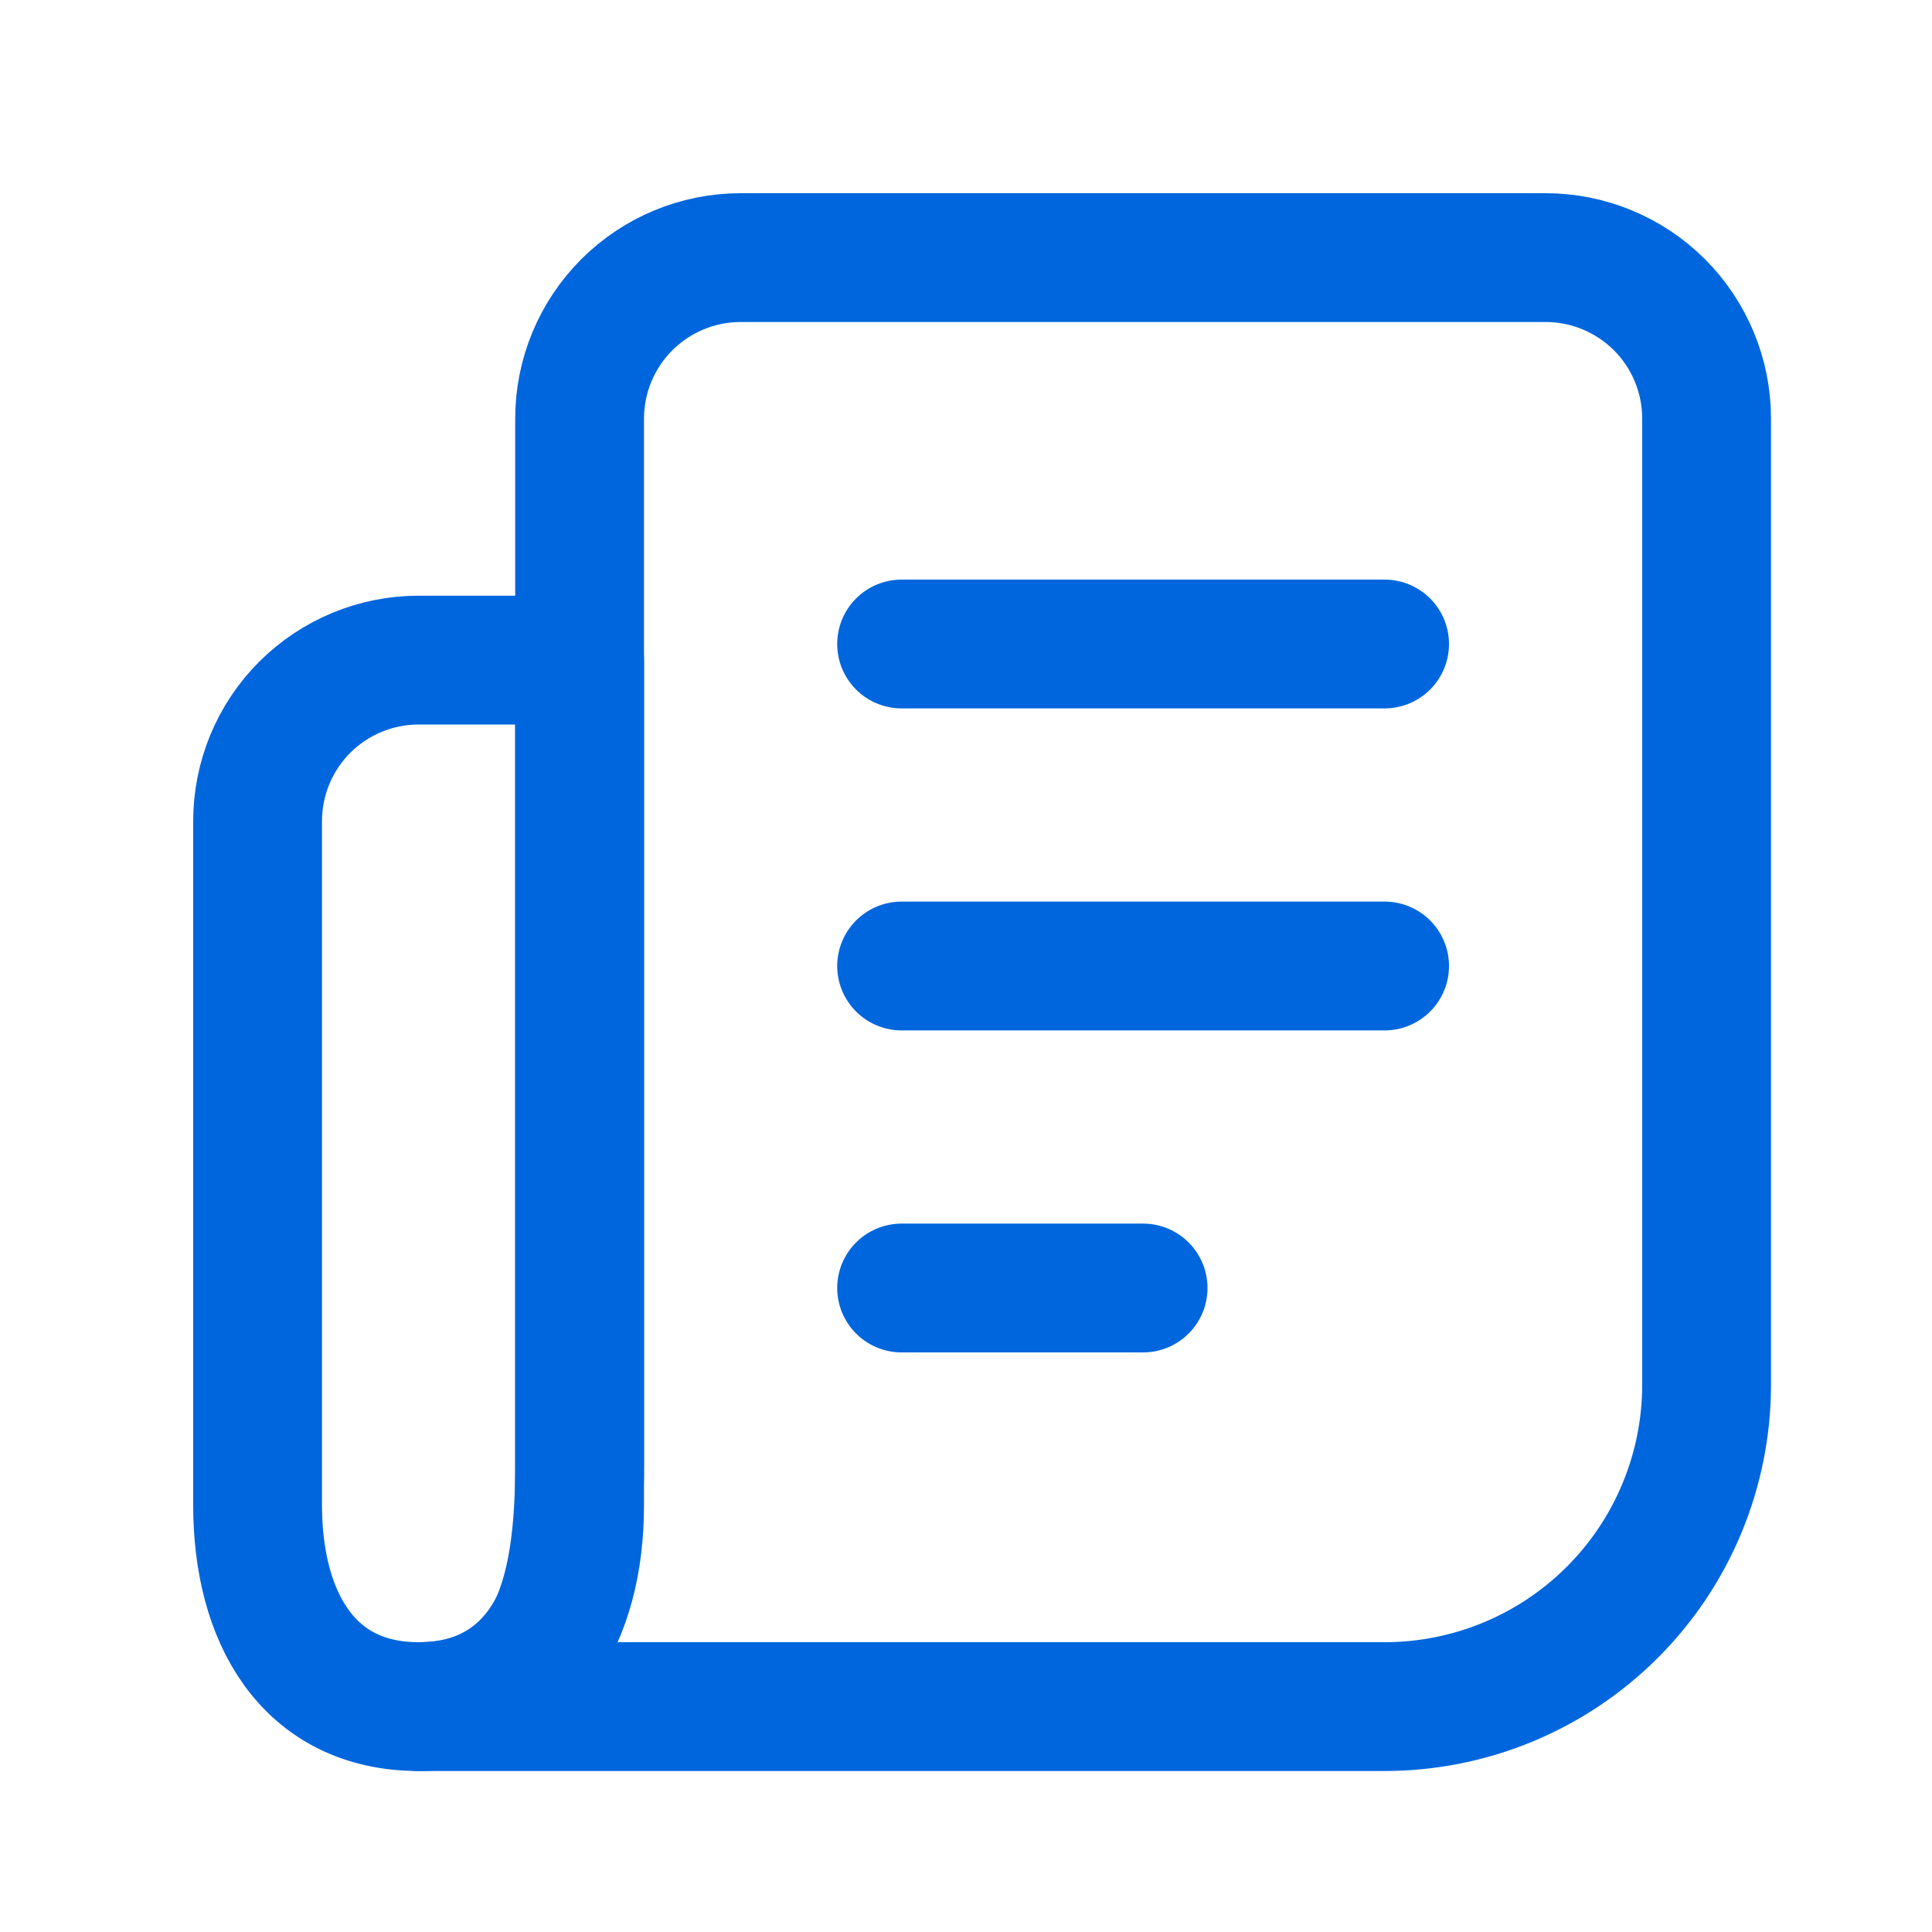
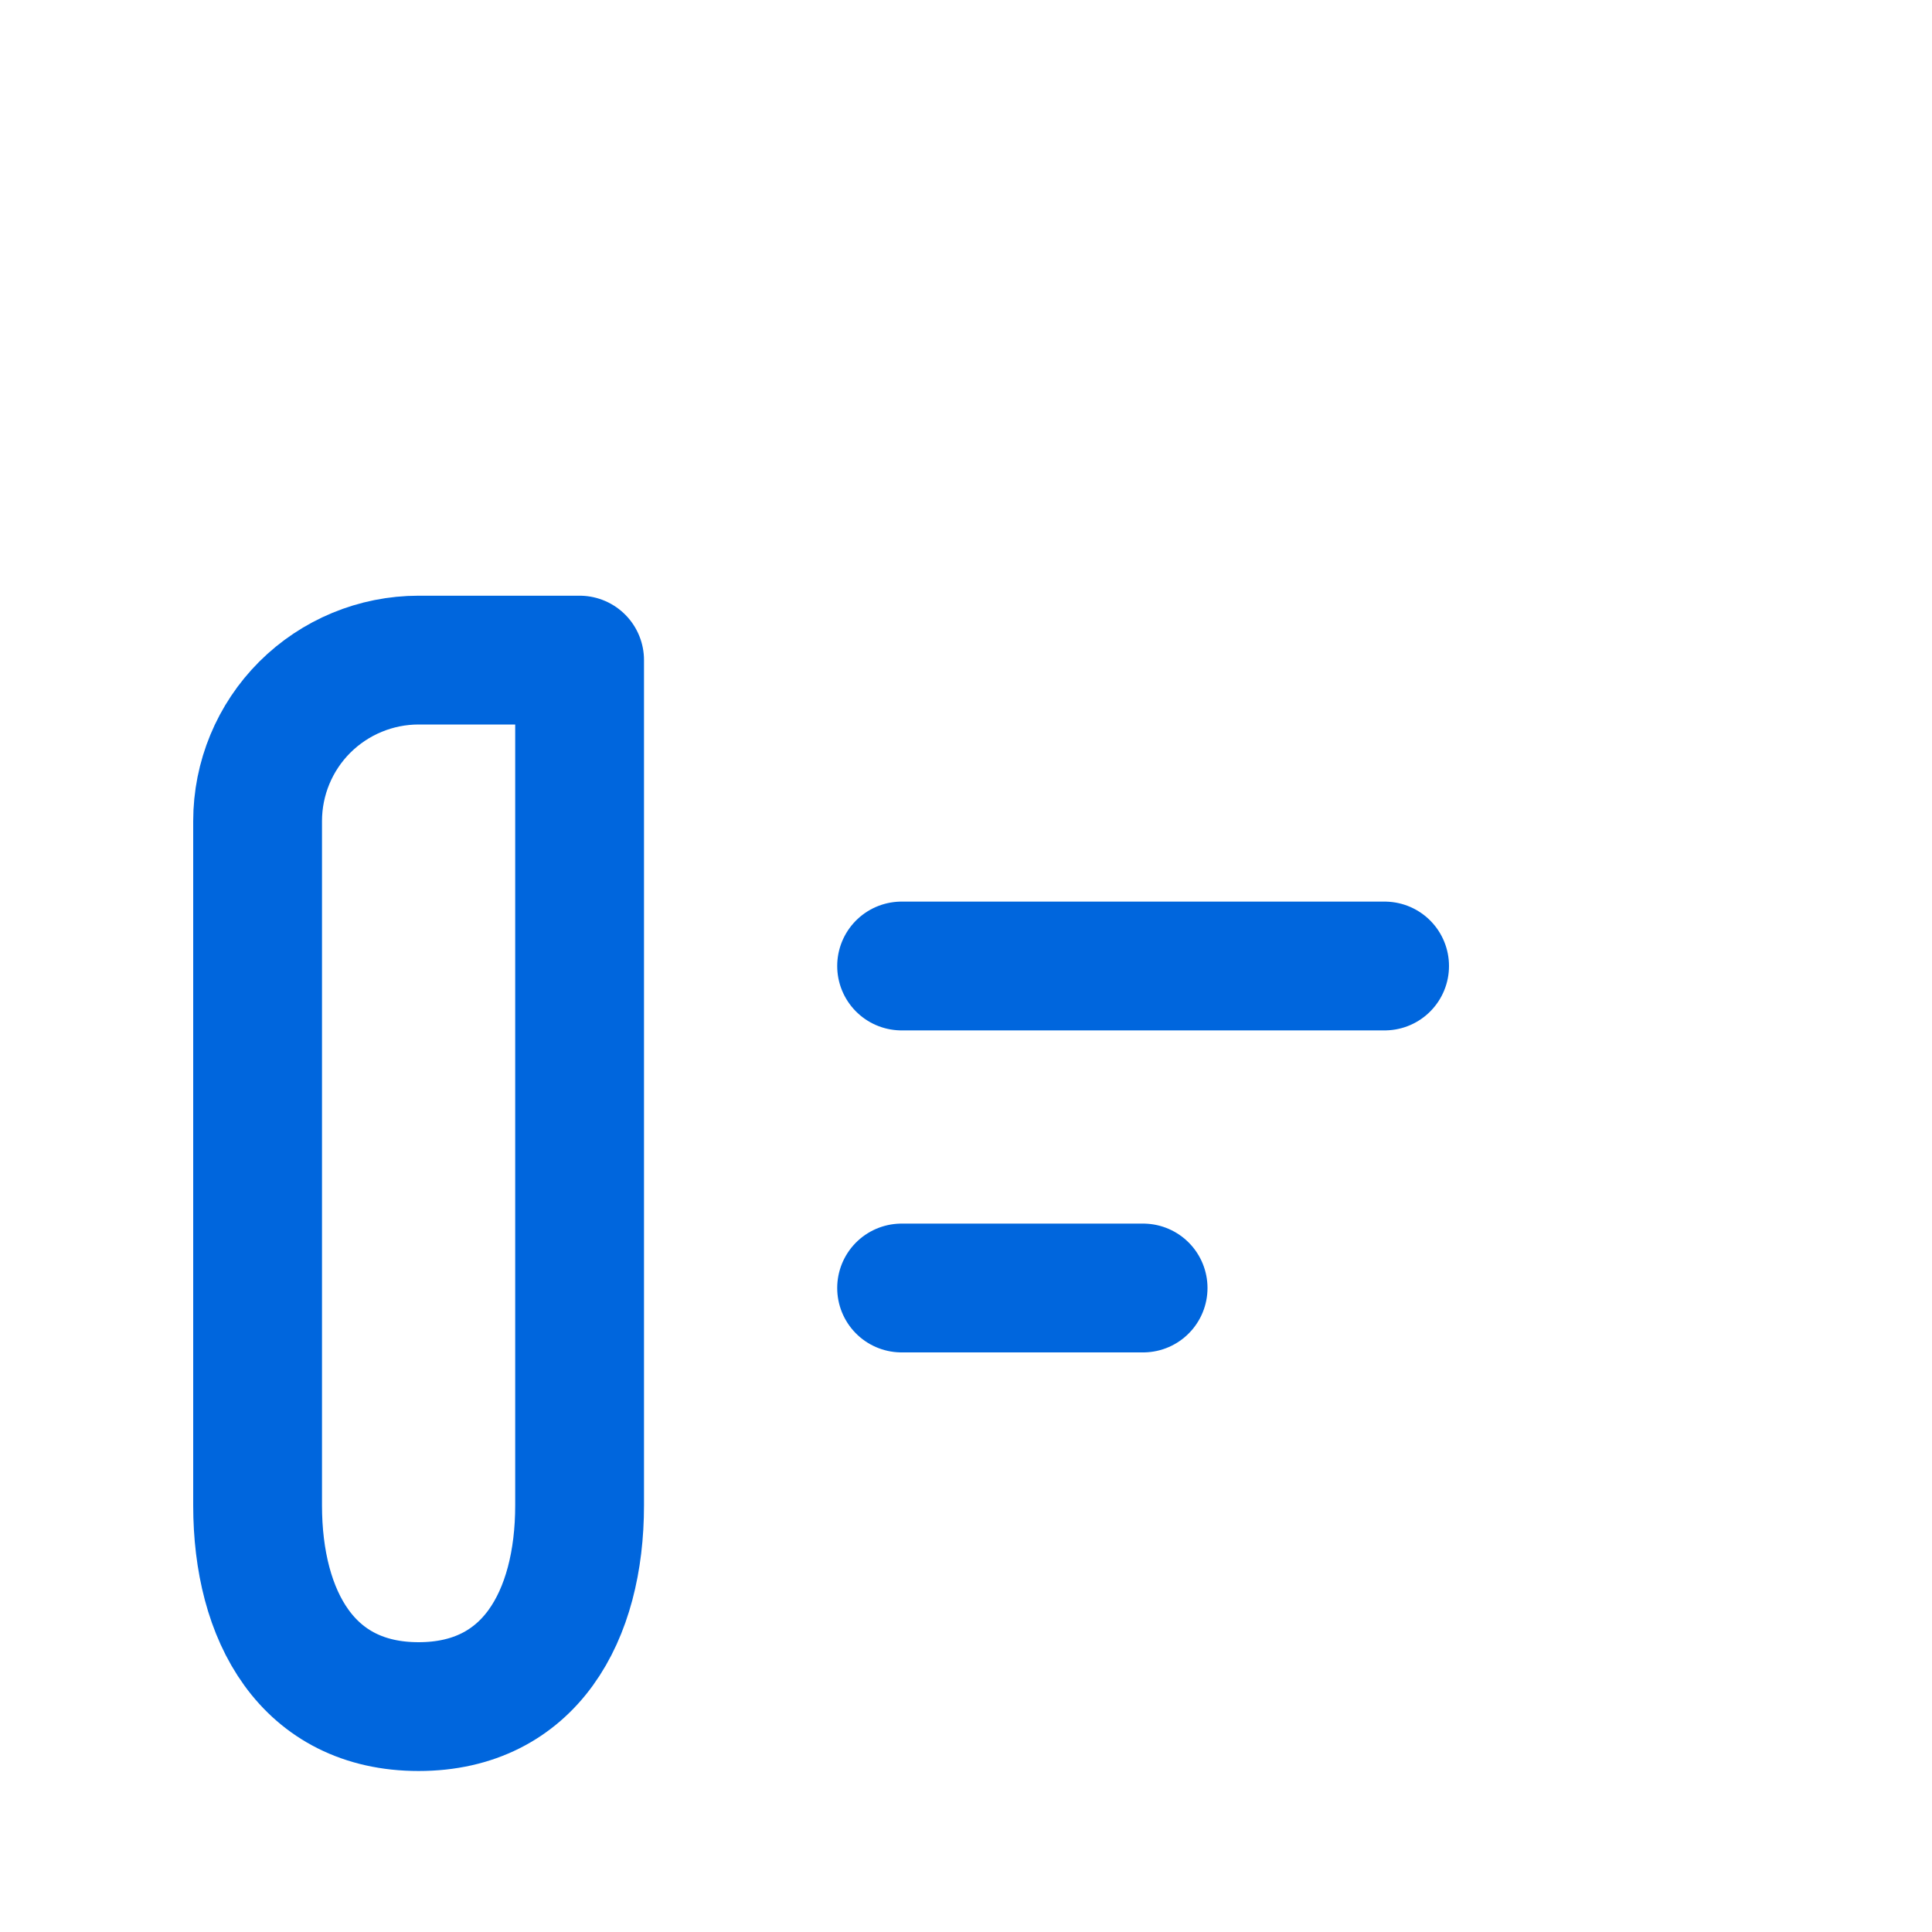
<svg xmlns="http://www.w3.org/2000/svg" width="30" height="30" viewBox="0 0 30 30" fill="none">
-   <path d="M6.5 26.5H21.5C22.827 26.5 24.098 25.973 25.036 25.036C25.974 24.098 26.5 22.826 26.5 21.5V6.5C26.5 5.837 26.237 5.201 25.768 4.732C25.299 4.264 24.663 4 24 4H11.501C10.837 4 10.202 4.264 9.733 4.732C9.264 5.201 9 5.837 9 6.5V22.75C9 24.821 8.572 26.5 6.5 26.5Z" stroke="#0066DD" stroke-width="2" stroke-linecap="round" stroke-linejoin="round" />
  <path d="M4 12.75C4 12.087 4.263 11.451 4.732 10.982C5.201 10.514 5.837 10.25 6.5 10.25H9V23.375C9 25.1 8.225 26.5 6.5 26.5C4.775 26.5 4 25.1 4 23.375V12.75Z" stroke="#0066DD" stroke-width="2" stroke-linecap="round" stroke-linejoin="round" />
  <path d="M14 15H21.5" stroke="#0066DD" stroke-width="2" stroke-linecap="round" />
-   <path d="M14 10H21.5" stroke="#0066DD" stroke-width="2" stroke-linecap="round" />
  <path d="M14 20H17.75" stroke="#0066DD" stroke-width="2" stroke-linecap="round" />
</svg>